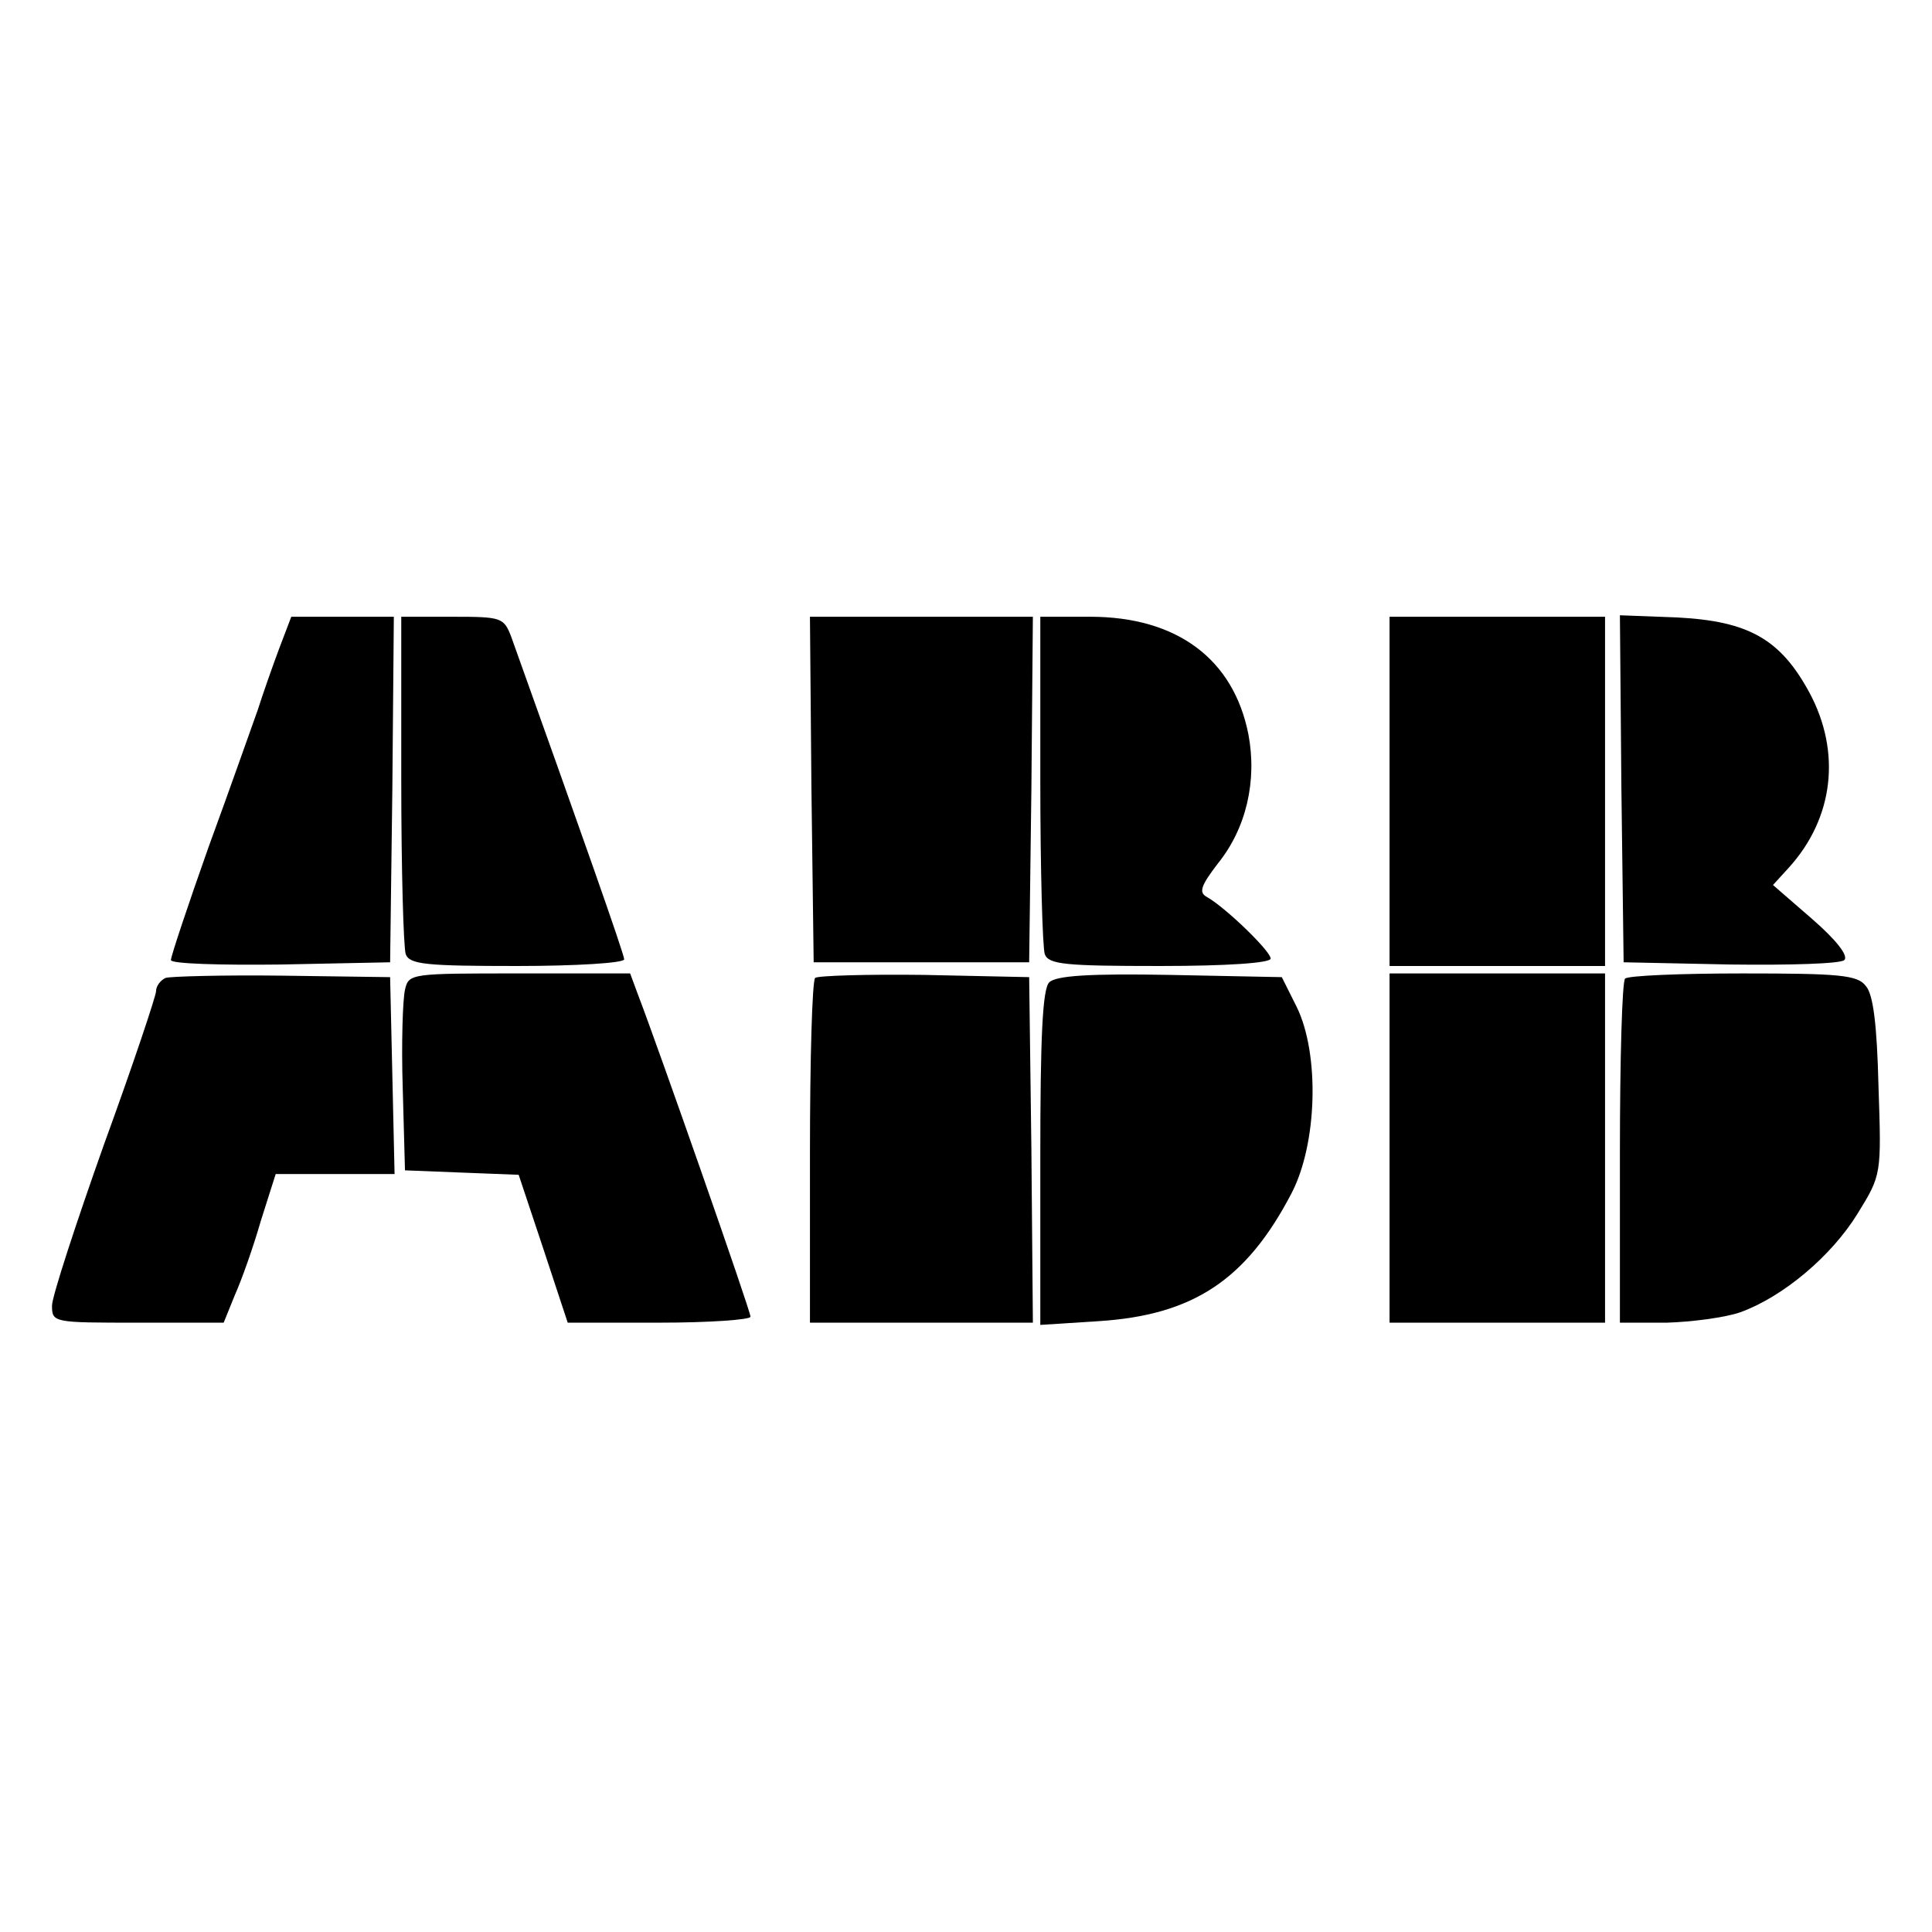
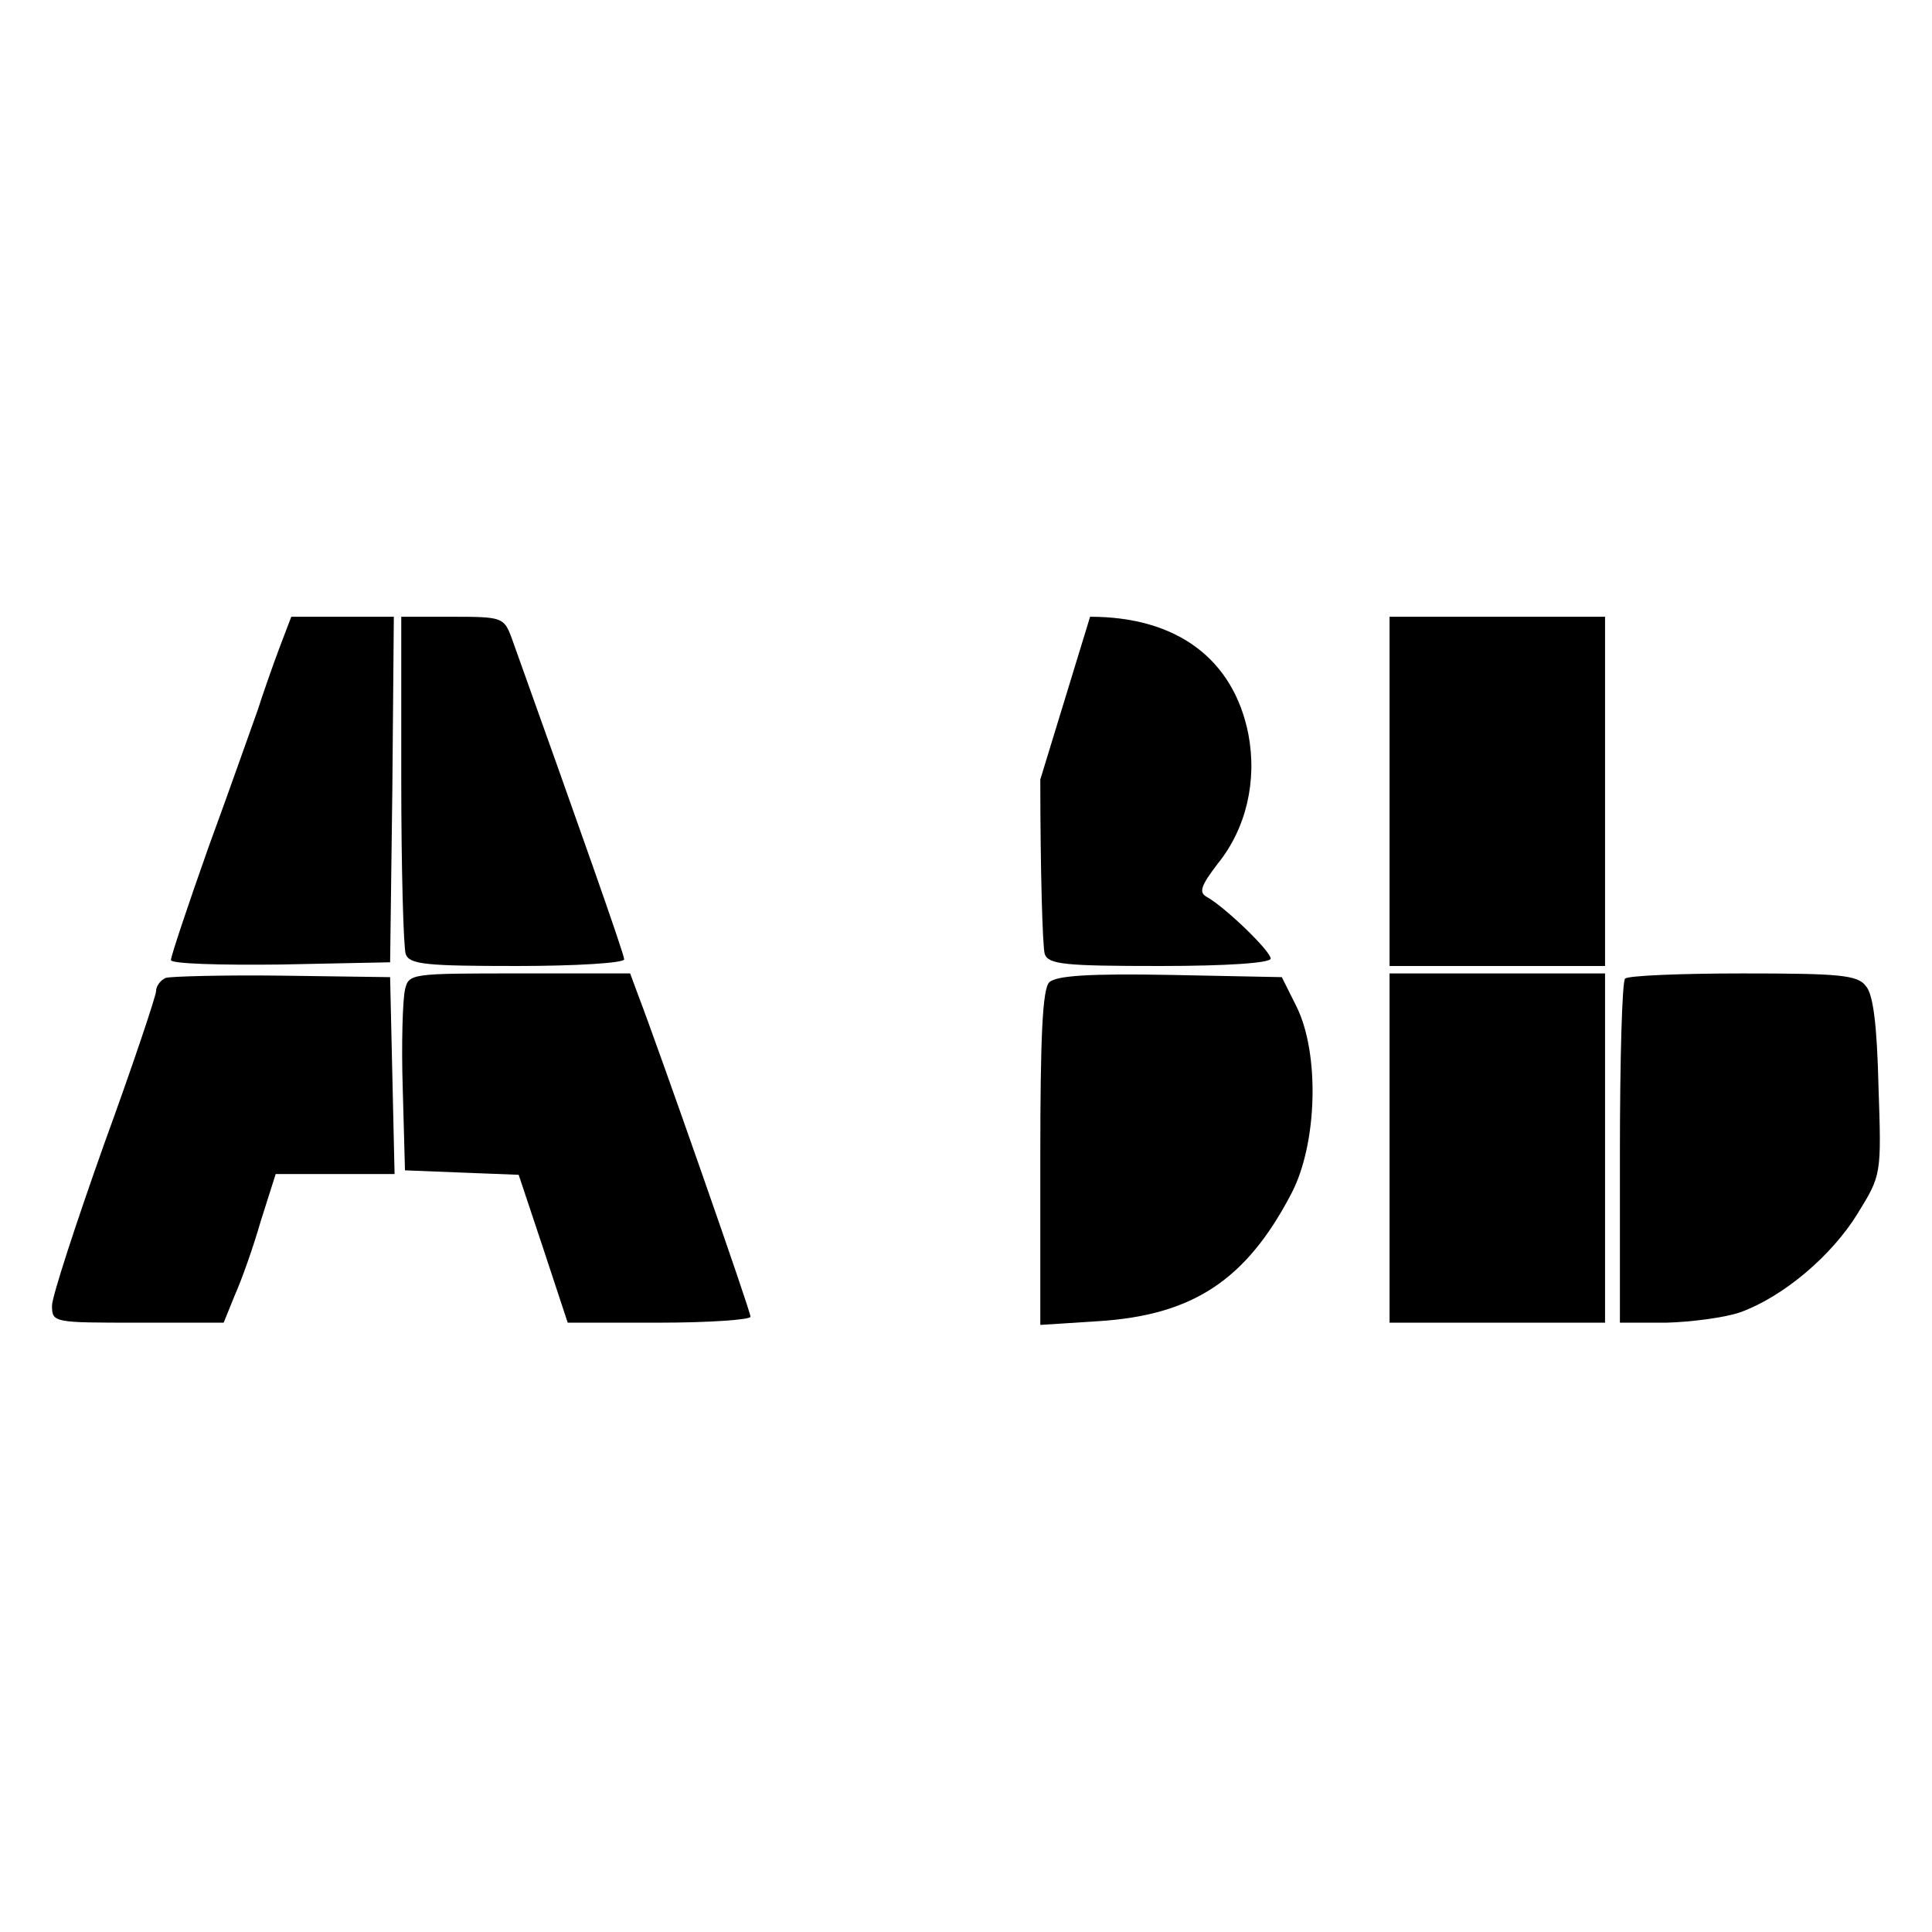
<svg xmlns="http://www.w3.org/2000/svg" version="1.0" width="260pt" height="260pt" viewBox="0 0 260 260" preserveAspectRatio="xMidYMid meet">
  <g transform="translate(0,260) scale(0.1,-0.1)" fill="#000000" stroke="none">
    <path d="M376 1728 c-9 -24 -22 -61 -29 -83 -8 -22 -37 -105 -66 -184 -28 -79 -51 -148 -51 -153 0 -5 66 -7 148 -6 l147 3 3 233 2 232 -69 0 -69 0 -16 -42z" />
    <path d="M540 1551 c0 -121 3 -226 6 -235 5 -14 28 -16 150 -16 79 0 144 4 144 9 0 7 -60 177 -152 434 -10 26 -13 27 -79 27 l-69 0 0 -219z" />
-     <path d="M1092 1538 l3 -233 145 0 145 0 3 233 2 232 -150 0 -150 0 2 -232z" />
-     <path d="M1400 1551 c0 -121 3 -226 6 -235 5 -14 28 -16 155 -16 90 0 149 4 149 10 0 10 -61 69 -86 83 -11 6 -8 15 15 45 38 47 53 111 41 174 -20 101 -96 158 -213 158 l-67 0 0 -219z" />
+     <path d="M1400 1551 c0 -121 3 -226 6 -235 5 -14 28 -16 155 -16 90 0 149 4 149 10 0 10 -61 69 -86 83 -11 6 -8 15 15 45 38 47 53 111 41 174 -20 101 -96 158 -213 158 z" />
    <path d="M1870 1535 l0 -235 145 0 145 0 0 235 0 235 -145 0 -145 0 0 -235z" />
-     <path d="M2182 1539 l3 -234 144 -3 c80 -1 148 1 153 6 6 6 -12 28 -43 55 l-53 46 21 23 c61 67 71 156 28 236 -39 72 -82 96 -177 101 l-78 3 2 -233z" />
    <path d="M223 1284 c-7 -3 -13 -11 -13 -18 0 -6 -31 -99 -70 -206 -38 -107 -70 -205 -70 -217 0 -23 2 -23 116 -23 l115 0 15 37 c9 20 25 65 35 100 l20 63 80 0 80 0 -3 133 -3 132 -145 2 c-80 1 -151 -1 -157 -3z" />
    <path d="M545 1268 c-3 -13 -5 -72 -3 -133 l3 -110 76 -3 77 -3 33 -99 33 -100 123 0 c68 0 123 4 123 8 0 8 -124 362 -152 435 l-10 27 -149 0 c-146 0 -149 0 -154 -22z" />
-     <path d="M1097 1284 c-4 -4 -7 -110 -7 -236 l0 -228 150 0 150 0 -2 233 -3 232 -141 3 c-77 1 -143 -1 -147 -4z" />
    <path d="M1412 1278 c-9 -9 -12 -73 -12 -236 l0 -225 78 5 c127 8 199 55 260 172 35 67 38 188 7 251 l-20 40 -150 3 c-109 2 -154 -1 -163 -10z" />
    <path d="M1870 1055 l0 -235 145 0 145 0 0 235 0 235 -145 0 -145 0 0 -235z" />
    <path d="M2187 1283 c-4 -3 -7 -109 -7 -235 l0 -228 63 0 c34 1 79 7 99 14 58 21 123 76 158 133 32 52 32 52 28 171 -2 82 -7 124 -17 135 -11 15 -36 17 -166 17 -83 0 -155 -3 -158 -7z" />
  </g>
</svg>